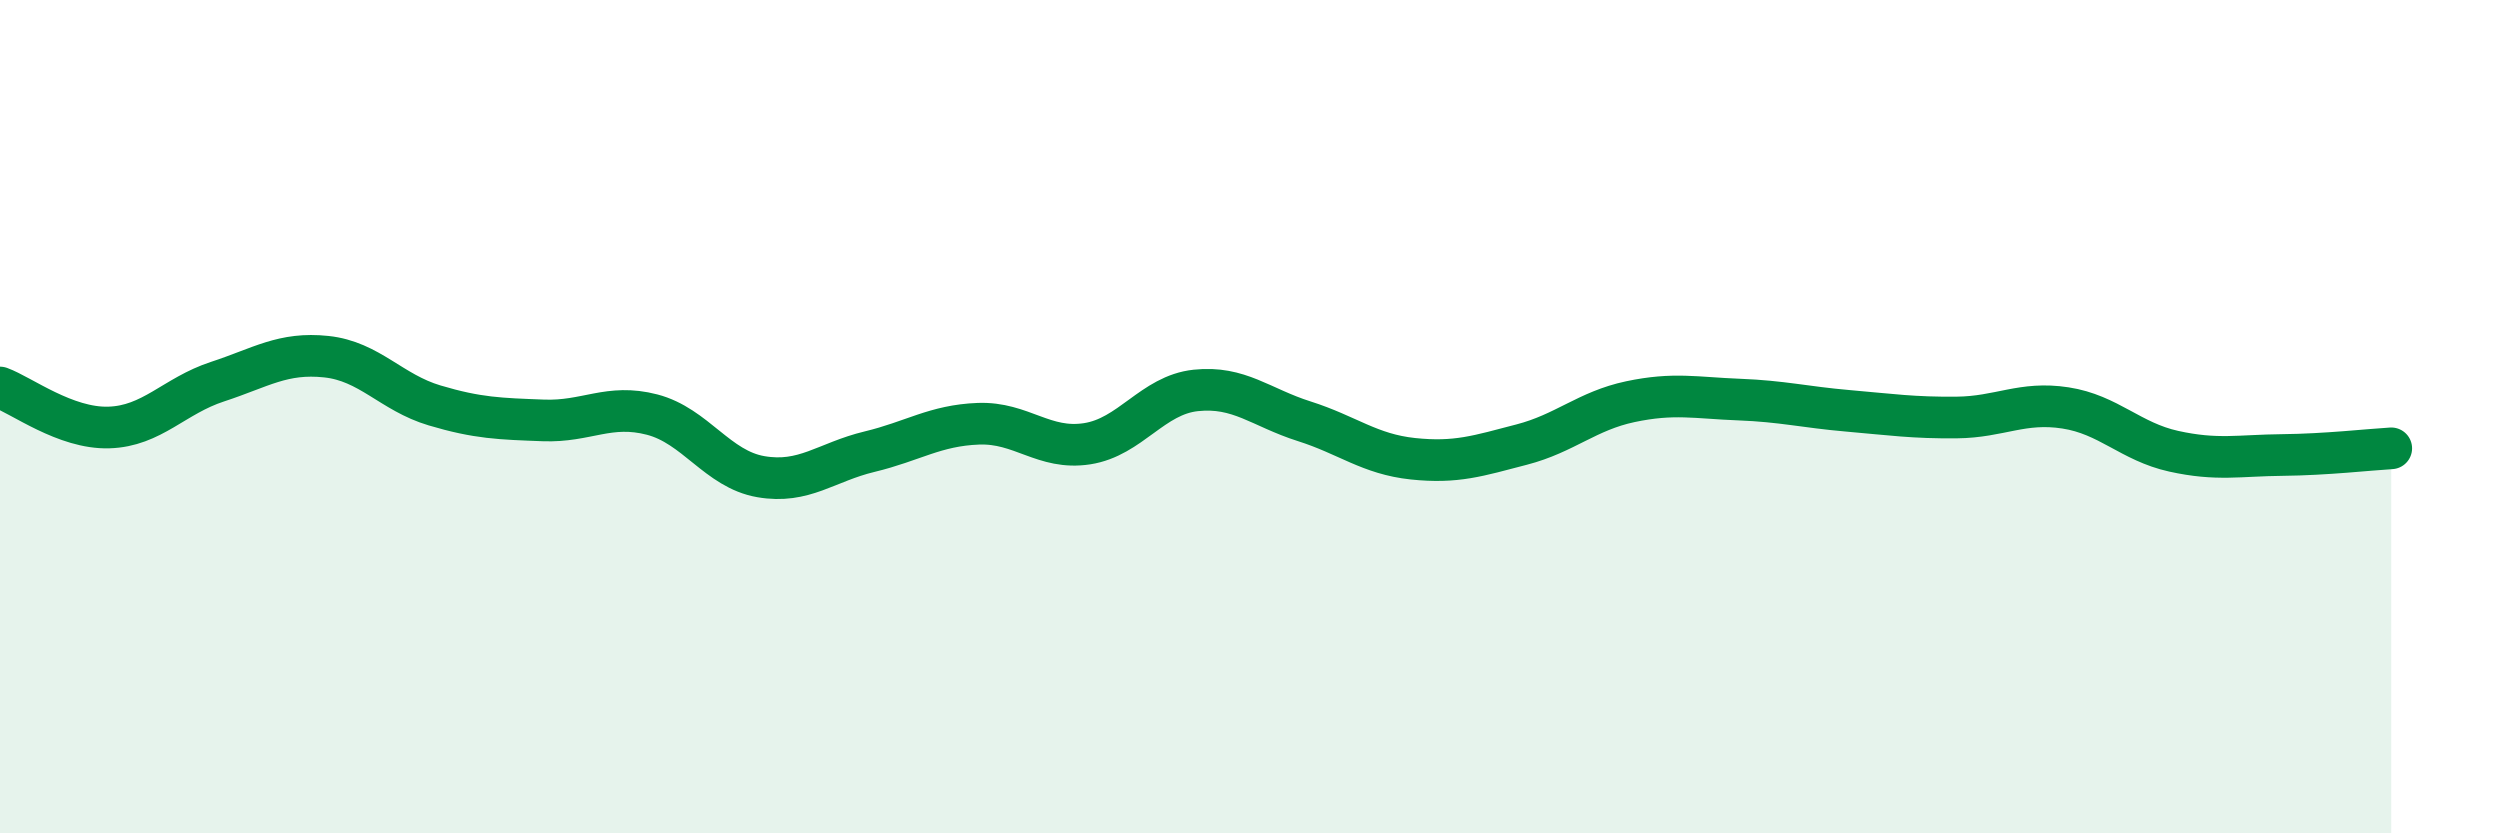
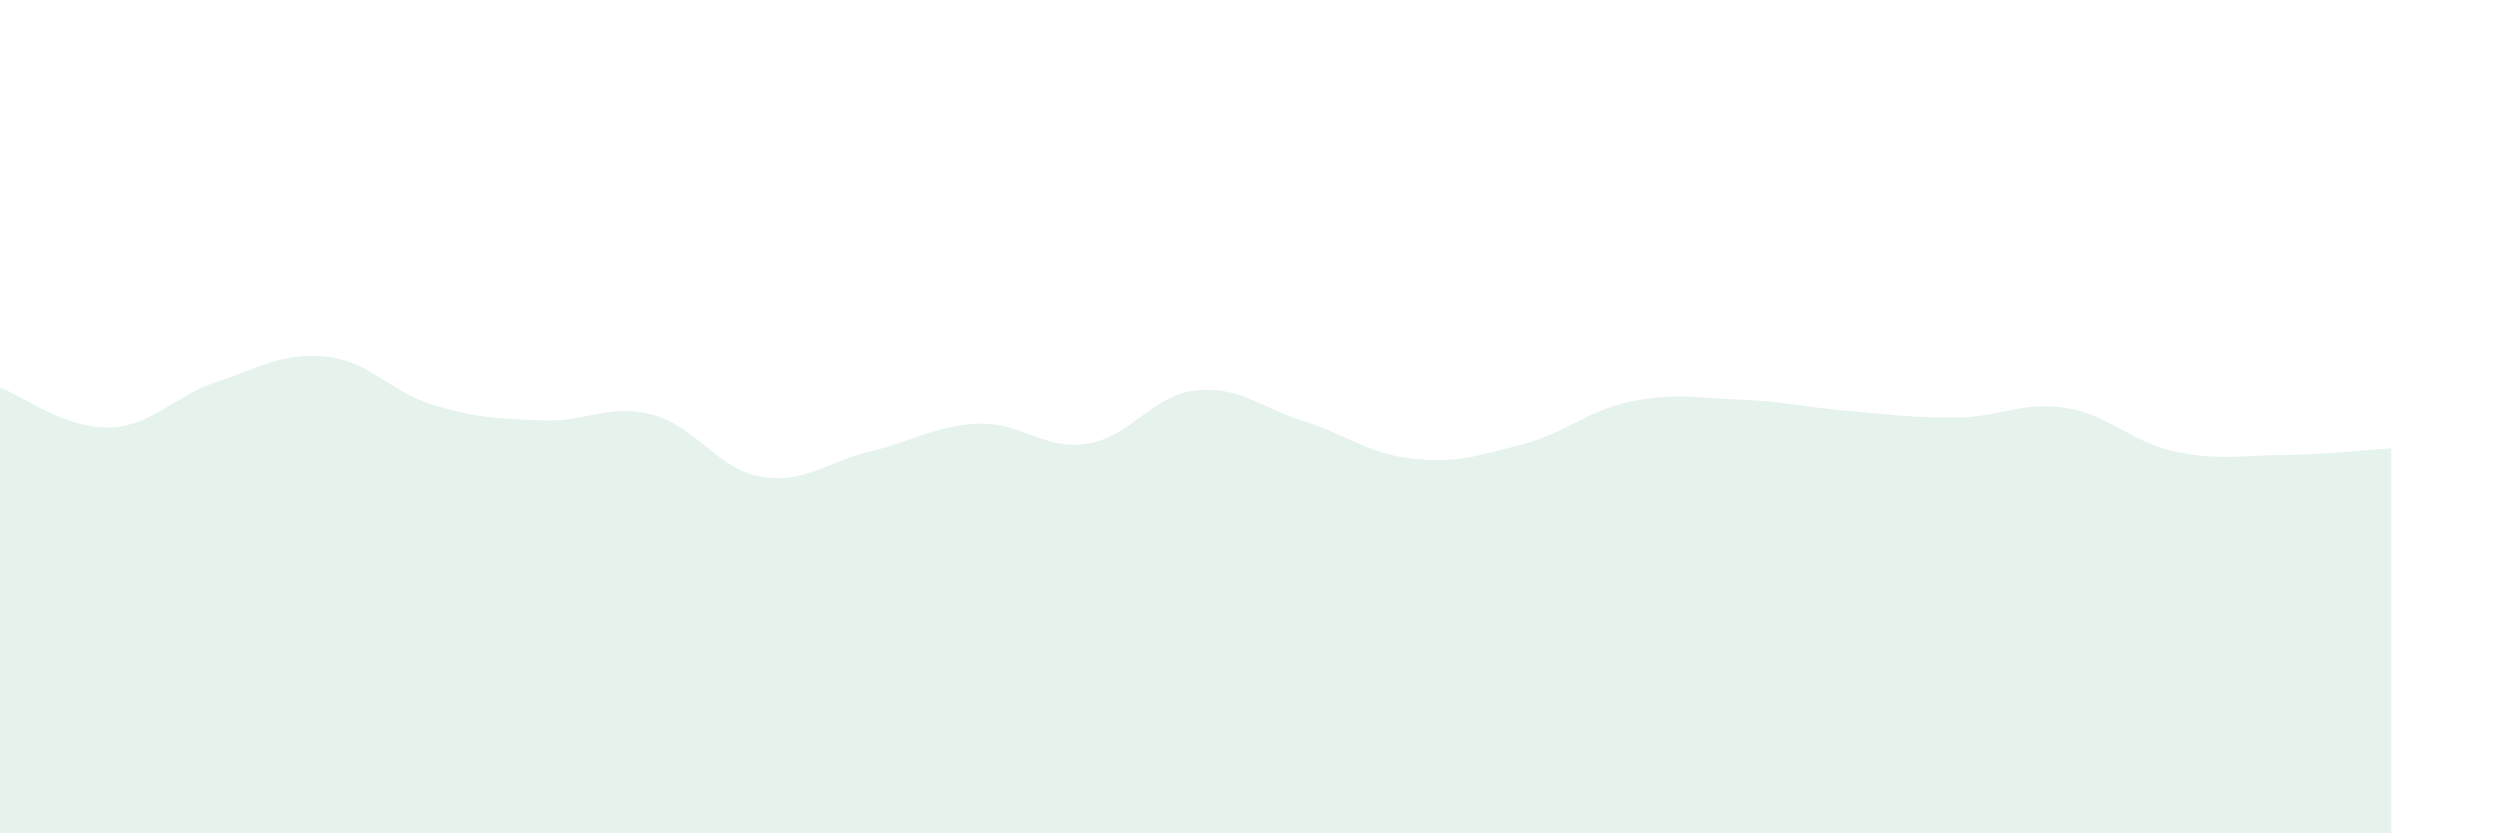
<svg xmlns="http://www.w3.org/2000/svg" width="60" height="20" viewBox="0 0 60 20">
  <path d="M 0,9.3 C 0.52,9.49 1.57,10.29 2.61,10.26 C 3.65,10.23 4.18,9.5 5.22,9.16 C 6.26,8.82 6.79,8.45 7.83,8.56 C 8.87,8.67 9.39,9.42 10.43,9.73 C 11.47,10.04 12,10.05 13.04,10.09 C 14.08,10.13 14.61,9.68 15.65,9.95 C 16.69,10.22 17.22,11.26 18.26,11.44 C 19.3,11.62 19.83,11.09 20.87,10.84 C 21.91,10.59 22.44,10.21 23.48,10.17 C 24.52,10.13 25.05,10.81 26.09,10.65 C 27.13,10.49 27.66,9.48 28.7,9.37 C 29.74,9.26 30.26,9.78 31.3,10.11 C 32.34,10.44 32.87,10.9 33.91,11.01 C 34.95,11.12 35.48,10.94 36.52,10.67 C 37.56,10.4 38.09,9.86 39.13,9.64 C 40.17,9.42 40.7,9.55 41.74,9.59 C 42.78,9.63 43.31,9.77 44.35,9.86 C 45.39,9.95 45.92,10.03 46.96,10.02 C 48,10.01 48.53,9.63 49.57,9.79 C 50.61,9.95 51.13,10.6 52.17,10.83 C 53.21,11.06 53.74,10.93 54.78,10.92 C 55.82,10.91 56.87,10.79 57.39,10.76L57.39 20L0 20Z" fill="#008740" opacity="0.1" stroke-linecap="round" stroke-linejoin="round" />
-   <path d="M 0,9.3 C 0.52,9.49 1.57,10.29 2.61,10.26 C 3.65,10.23 4.18,9.5 5.22,9.16 C 6.26,8.82 6.79,8.45 7.83,8.56 C 8.87,8.67 9.39,9.42 10.43,9.73 C 11.47,10.04 12,10.05 13.04,10.09 C 14.08,10.13 14.61,9.68 15.65,9.95 C 16.69,10.22 17.22,11.26 18.26,11.44 C 19.3,11.62 19.83,11.09 20.87,10.84 C 21.91,10.59 22.44,10.21 23.48,10.17 C 24.52,10.13 25.05,10.81 26.09,10.65 C 27.13,10.49 27.66,9.48 28.7,9.37 C 29.74,9.26 30.26,9.78 31.3,10.11 C 32.34,10.44 32.87,10.9 33.91,11.01 C 34.95,11.12 35.48,10.94 36.52,10.67 C 37.56,10.4 38.09,9.86 39.13,9.64 C 40.17,9.42 40.7,9.55 41.74,9.59 C 42.78,9.63 43.31,9.77 44.35,9.86 C 45.39,9.95 45.92,10.03 46.96,10.02 C 48,10.01 48.53,9.63 49.57,9.79 C 50.61,9.95 51.13,10.6 52.17,10.83 C 53.21,11.06 53.74,10.93 54.78,10.92 C 55.82,10.91 56.87,10.79 57.39,10.76" stroke="#008740" stroke-width="1" fill="none" stroke-linecap="round" stroke-linejoin="round" />
</svg>